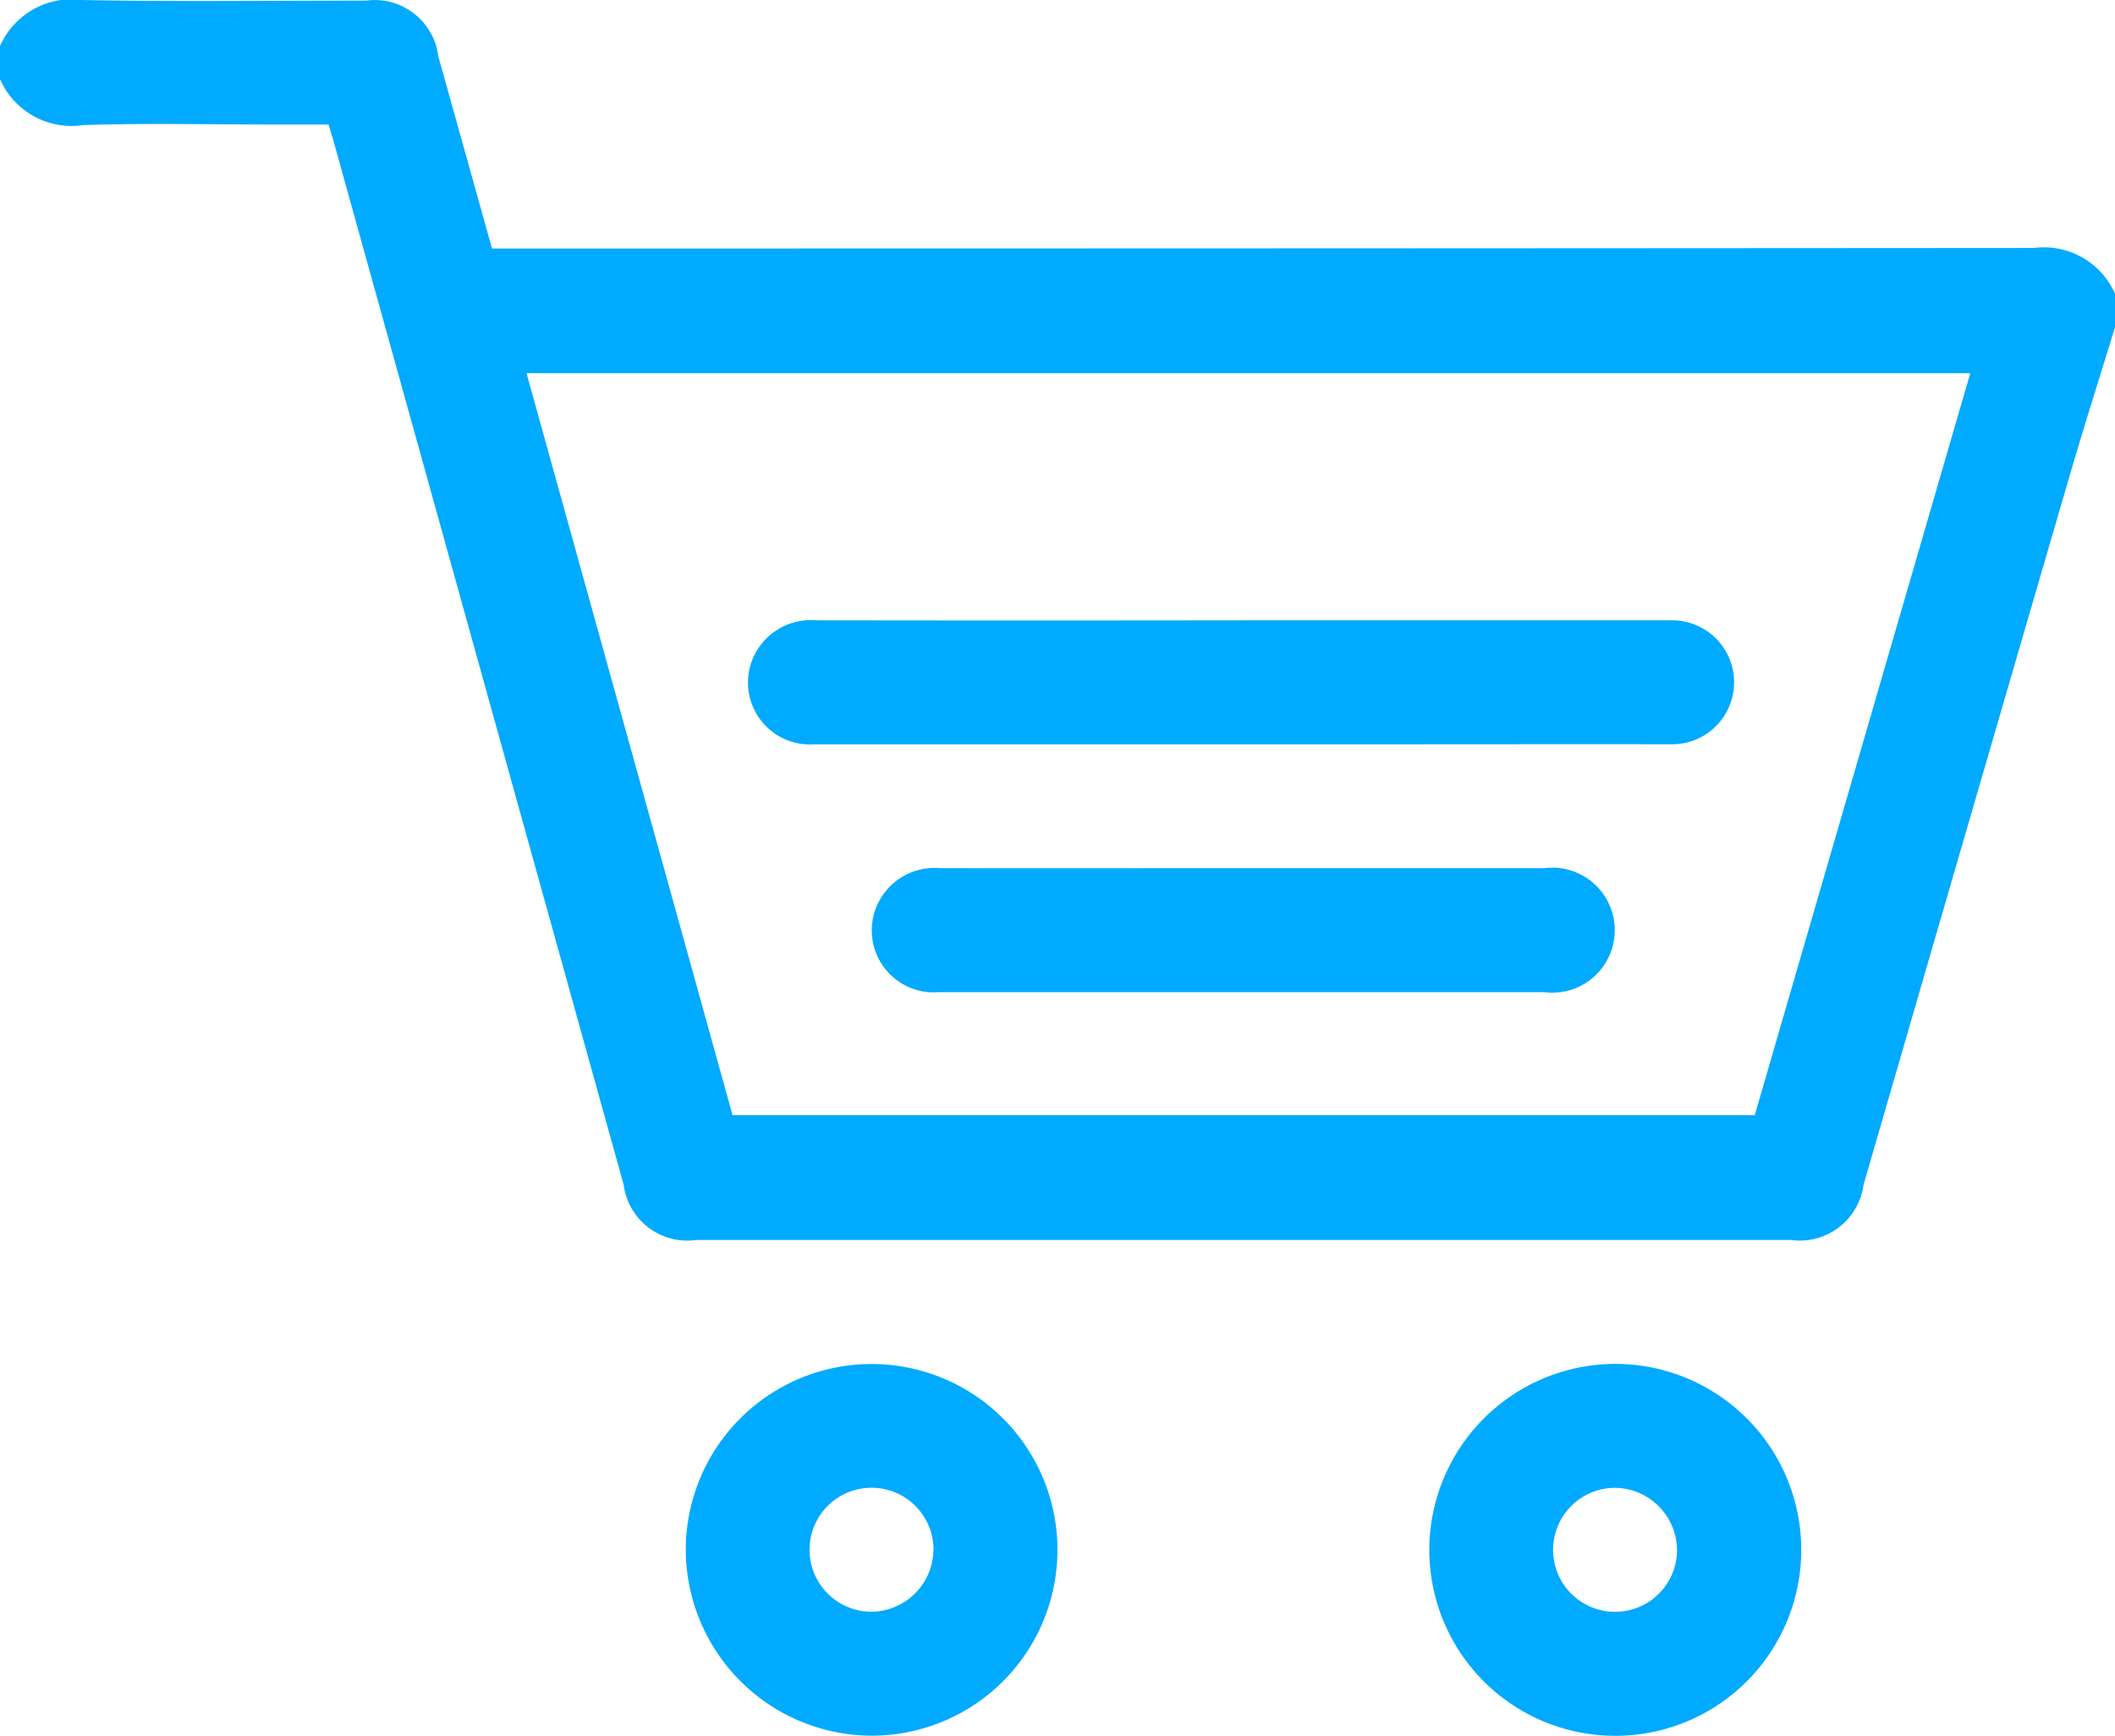
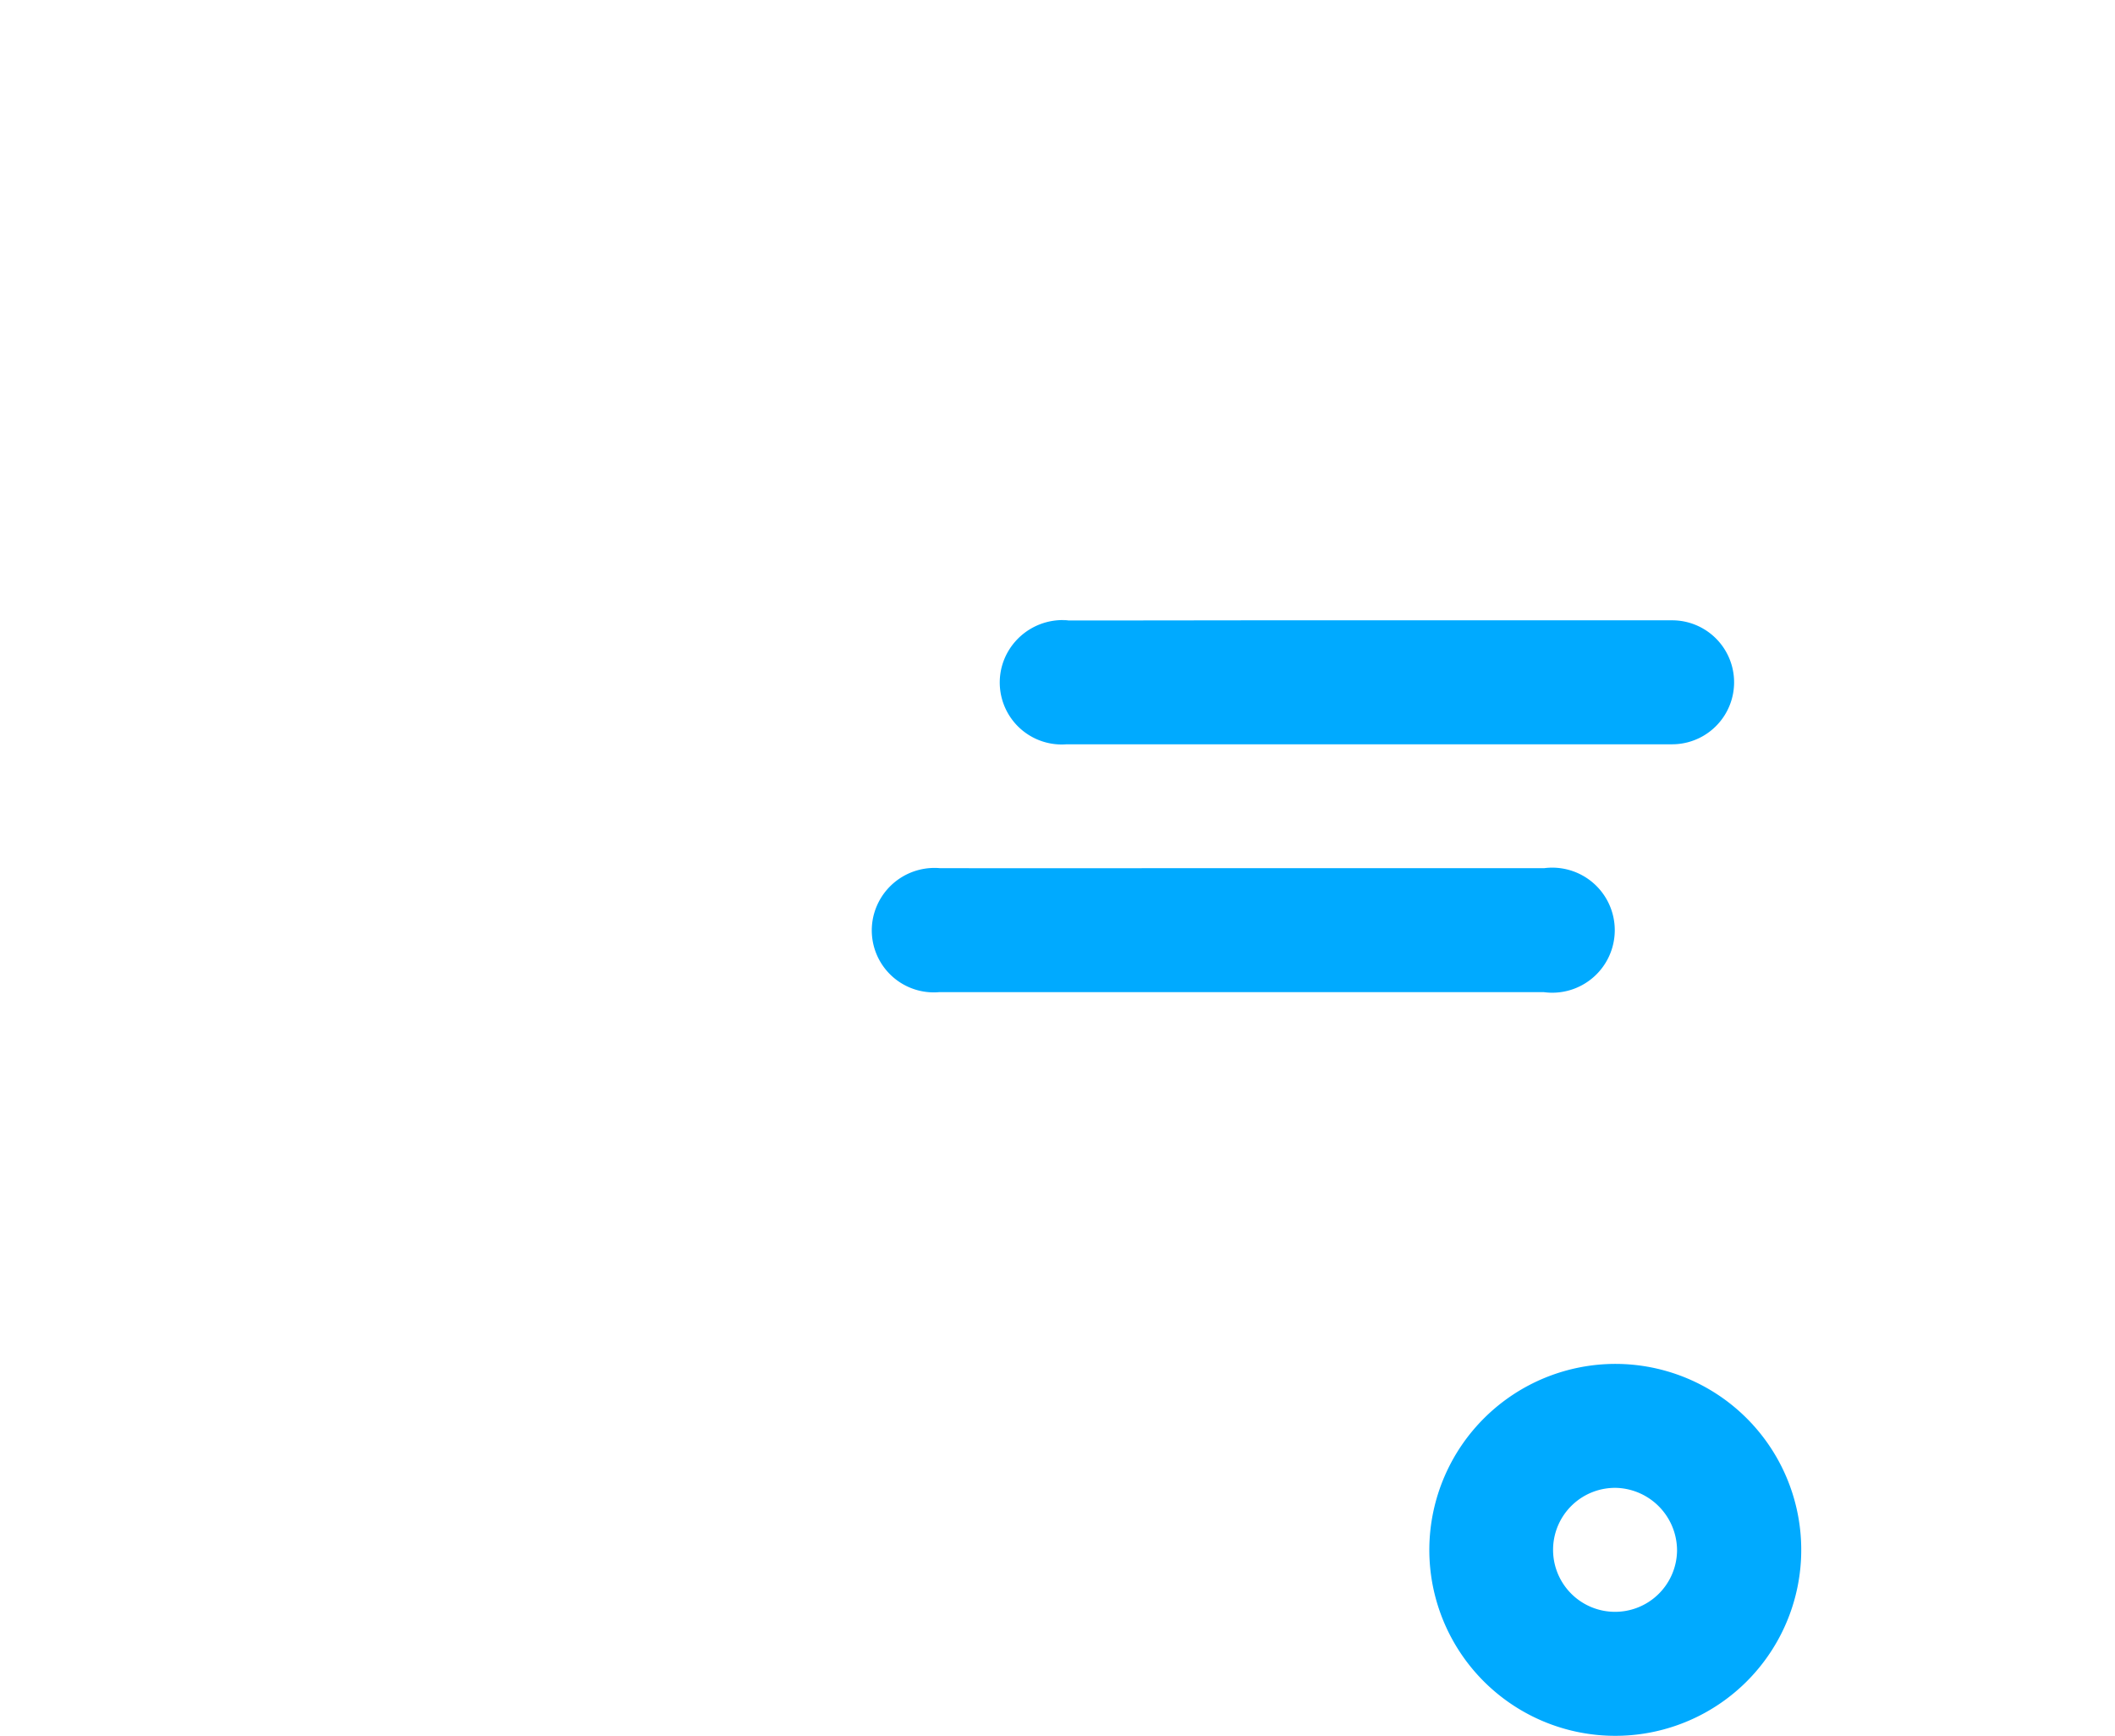
<svg xmlns="http://www.w3.org/2000/svg" width="78.475" height="64.4" viewBox="0 0 78.475 64.4">
  <g id="Group_258" data-name="Group 258" transform="translate(-768 -382.358)">
-     <path id="Path_174" data-name="Path 174" d="M768,384.067a2.92,2.92,0,0,1,3.086-1.708c3.5.067,6.995.02,10.492.023a2.38,2.38,0,0,1,2.686,2.07c.659,2.355,1.317,4.711,1.991,7.126h1q28.107,0,56.214-.02a2.886,2.886,0,0,1,3.01,1.706v1.226c-.558,1.82-1.137,3.634-1.67,5.462q-3.842,13.179-7.663,26.363a2.391,2.391,0,0,1-2.707,2.05q-20.3,0-40.6,0a2.381,2.381,0,0,1-2.7-2.052q-5.357-19.267-10.712-38.535c-.068-.244-.142-.487-.233-.8h-2.051c-2.349,0-4.7-.056-7.047.021A2.9,2.9,0,0,1,768,385.293Zm73.105,12.139H787.536l7.645,27.529h37.927Z" transform="translate(0 0)" fill="#0af" />
-     <path id="Path_175" data-name="Path 175" d="M892.512,636.857a6.895,6.895,0,1,1,6.816,6.937A6.917,6.917,0,0,1,892.512,636.857Zm9.191.069a2.3,2.3,0,1,0-2.305,2.269A2.324,2.324,0,0,0,901.7,636.925Z" transform="translate(-99.066 -197.036)" fill="#0af" />
    <path id="Path_176" data-name="Path 176" d="M1034.451,630a6.9,6.9,0,1,1-6.939,6.813A6.91,6.91,0,0,1,1034.451,630Zm.019,4.6a2.3,2.3,0,1,0,2.233,2.341A2.328,2.328,0,0,0,1034.47,634.6Z" transform="translate(-206.478 -197.036)" fill="#0af" />
-     <path id="Path_177" data-name="Path 177" d="M922.187,494.962q7.925,0,15.85,0a2.3,2.3,0,1,1-.056,4.6c-3.114-.008-6.227,0-9.341,0q-11.217,0-22.435,0a2.3,2.3,0,0,1-2.292-3.213,2.342,2.342,0,0,1,2.348-1.387Q914.224,494.973,922.187,494.962Z" transform="translate(-107.967 -89.588)" fill="#0af" />
+     <path id="Path_177" data-name="Path 177" d="M922.187,494.962q7.925,0,15.85,0a2.3,2.3,0,1,1-.056,4.6q-11.217,0-22.435,0a2.3,2.3,0,0,1-2.292-3.213,2.342,2.342,0,0,1,2.348-1.387Q914.224,494.973,922.187,494.962Z" transform="translate(-107.967 -89.588)" fill="#0af" />
    <path id="Path_178" data-name="Path 178" d="M939.988,539.967q5.588,0,11.176,0a2.32,2.32,0,1,1-.021,4.6q-11.214,0-22.429,0a2.3,2.3,0,0,1-2.317-3.2,2.329,2.329,0,0,1,2.338-1.4C932.486,539.974,936.237,539.967,939.988,539.967Z" transform="translate(-125.863 -125.397)" fill="#0af" />
  </g>
</svg>